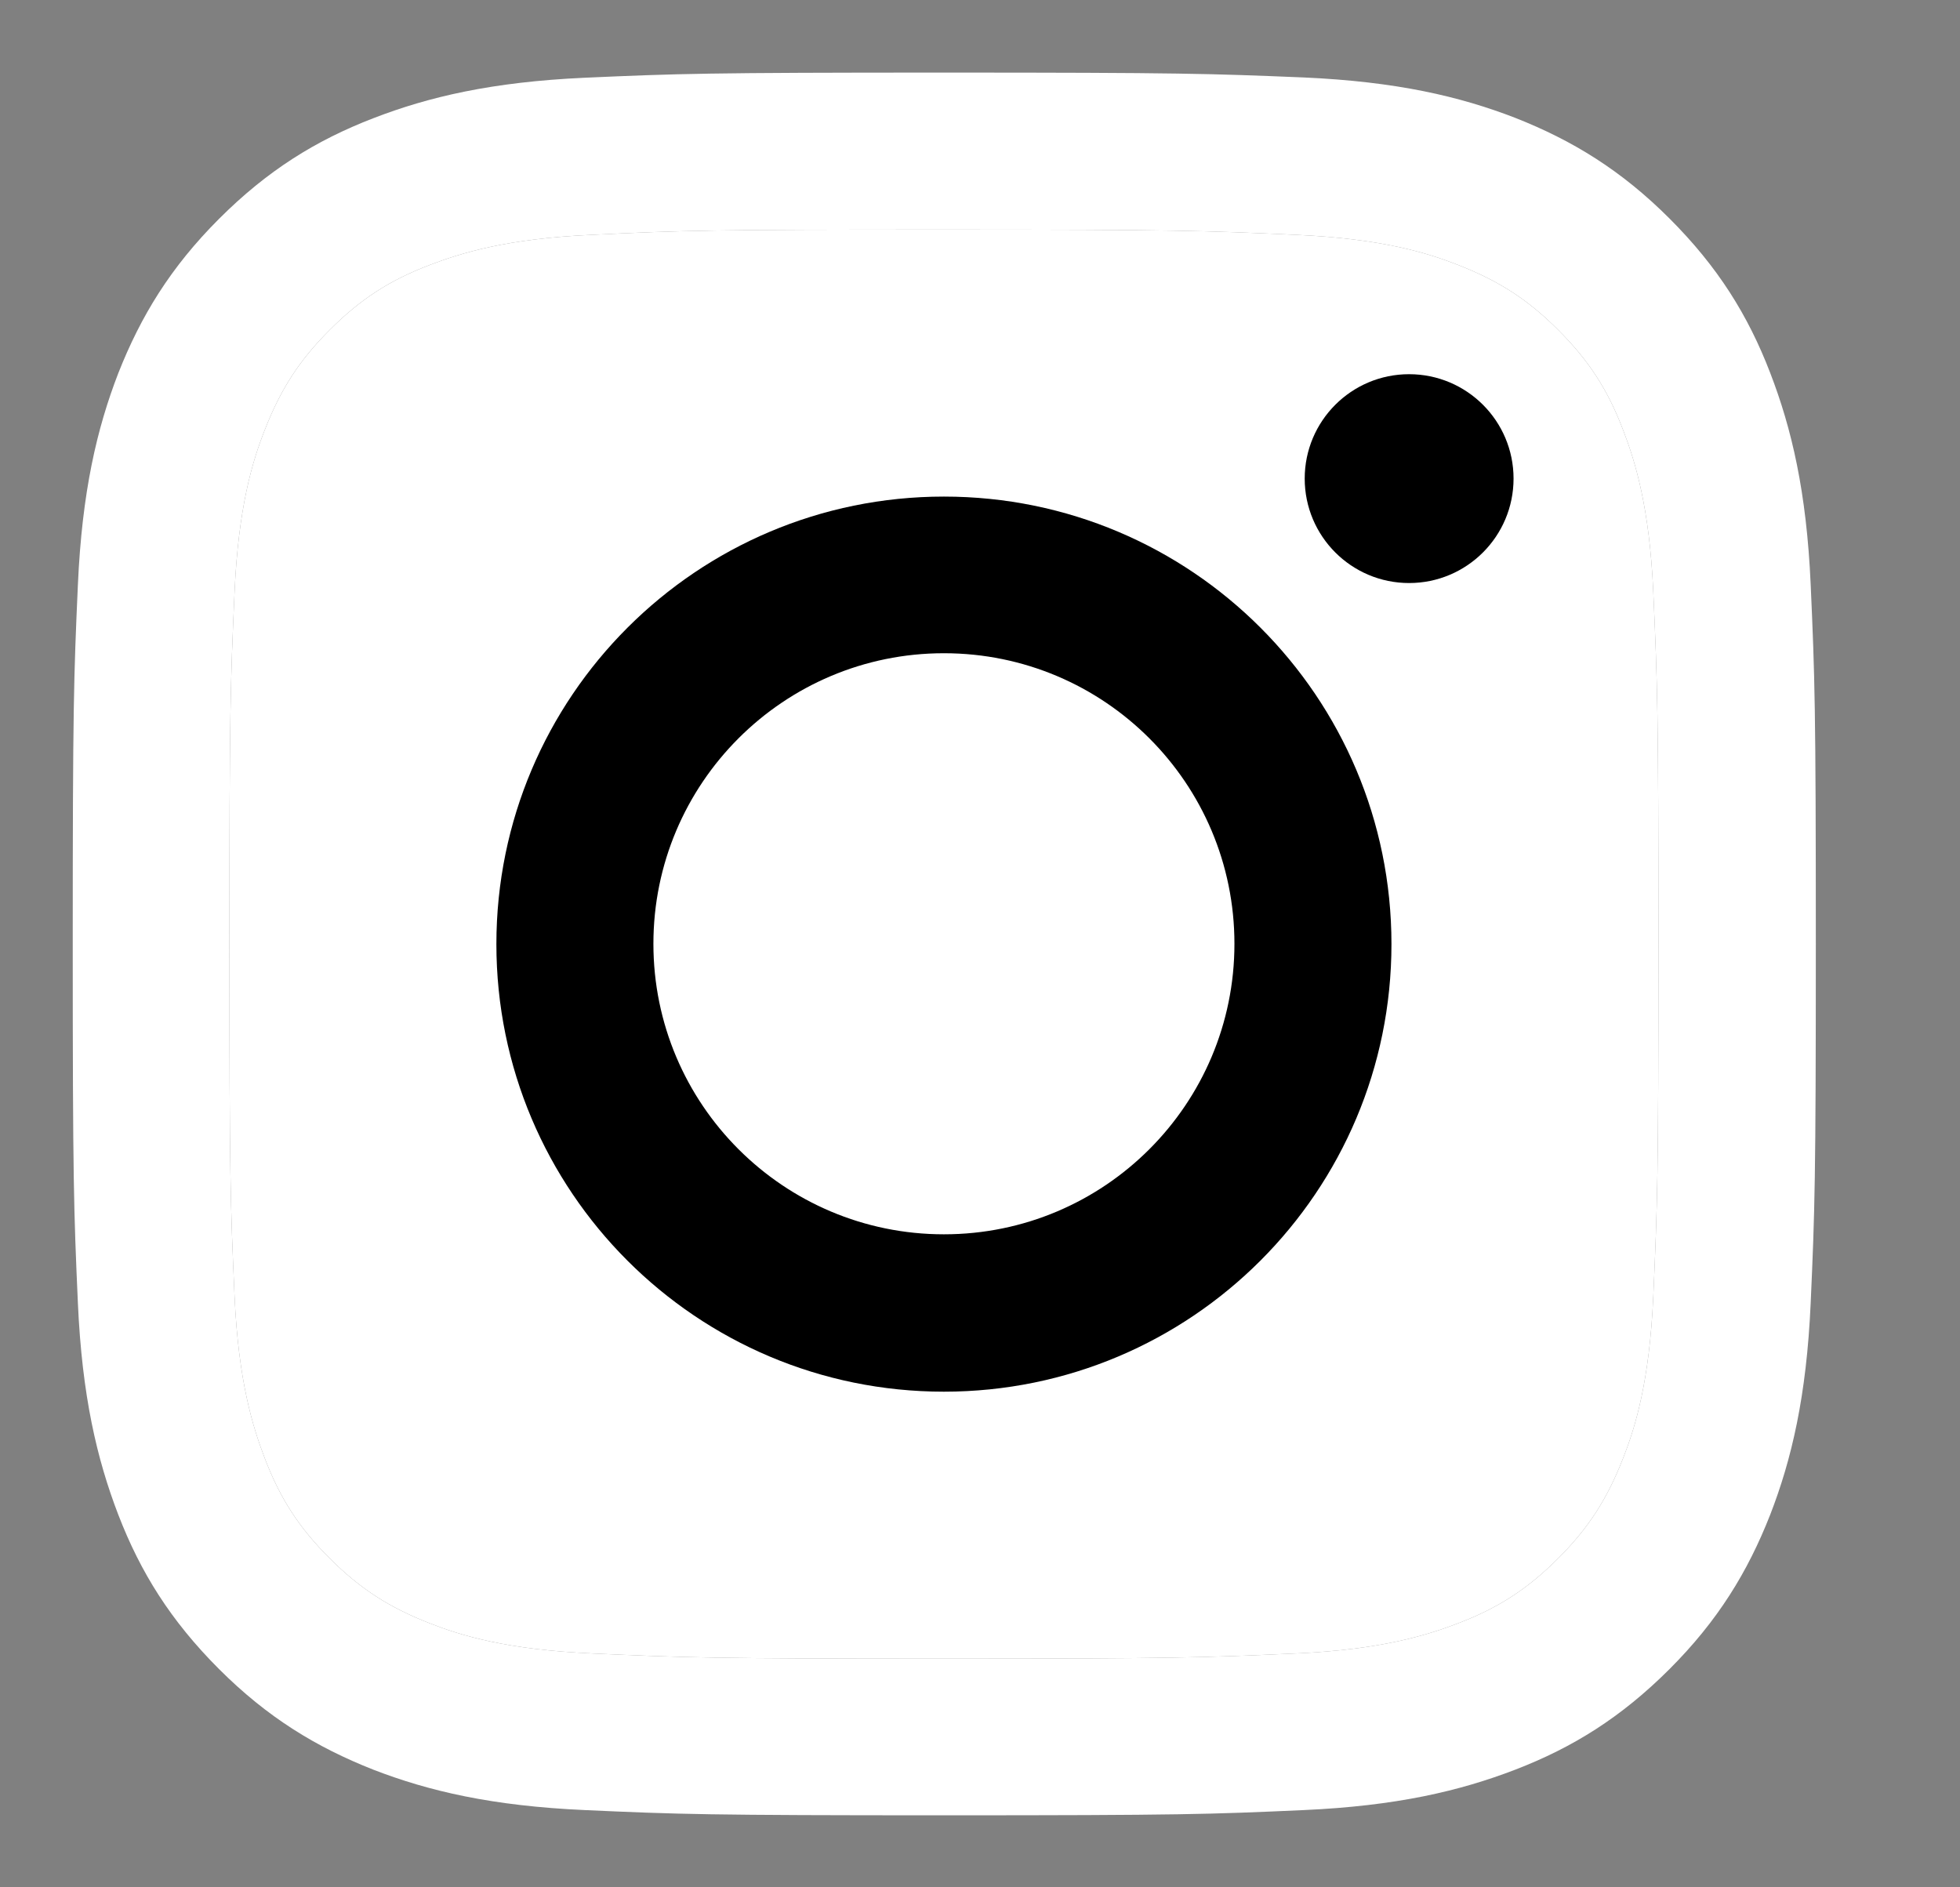
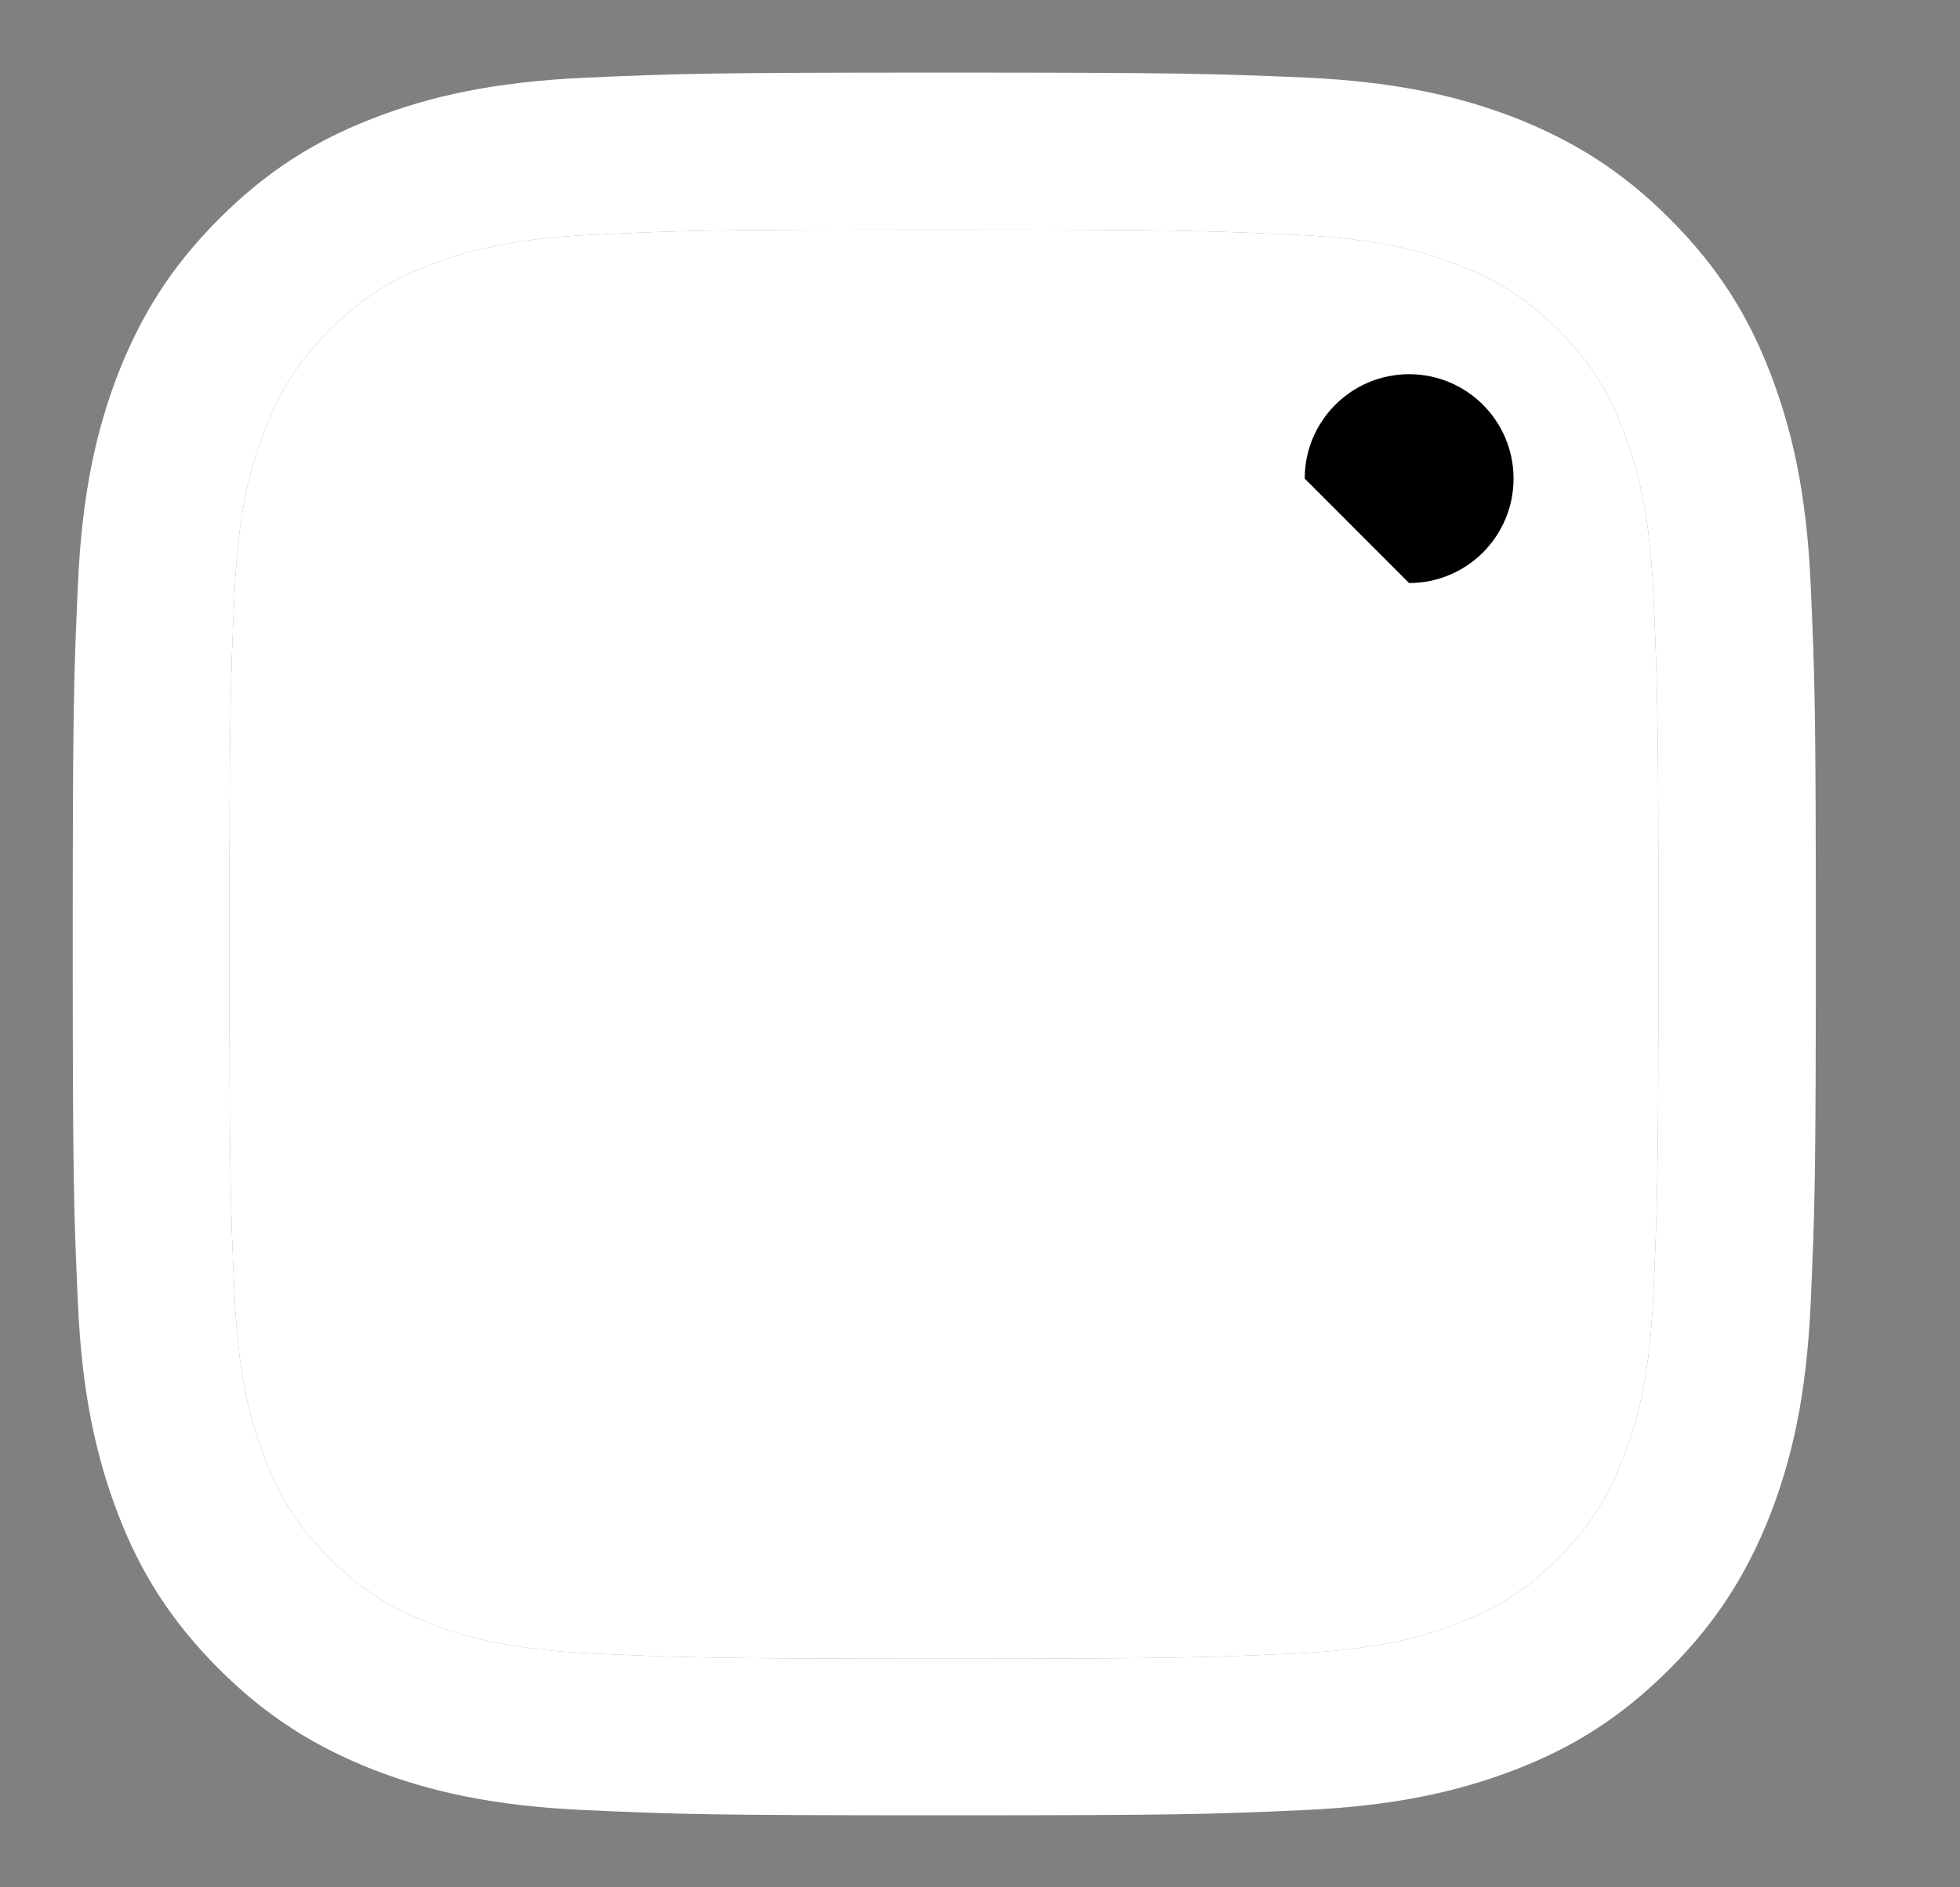
<svg xmlns="http://www.w3.org/2000/svg" width="27" height="26" viewBox="0 0 27 26" fill="none">
  <rect x="0" y="0" width="27" height="26" fill="#808080" stroke="none" />
  <path d="M13.003 3.163C16.21 3.163 16.586 3.177 17.853 3.235C19.025 3.287 19.659 3.482 20.083 3.649C20.645 3.868 21.046 4.125 21.465 4.545C21.884 4.964 22.146 5.364 22.36 5.926C22.523 6.35 22.723 6.984 22.775 8.156C22.832 9.424 22.846 9.8 22.846 13.006C22.846 16.213 22.832 16.589 22.775 17.857C22.723 19.029 22.527 19.662 22.36 20.086C22.141 20.648 21.884 21.049 21.465 21.468C21.046 21.887 20.645 22.149 20.083 22.364C19.659 22.526 19.025 22.726 17.853 22.778C16.586 22.835 16.21 22.85 13.003 22.85C9.797 22.85 9.42 22.835 8.153 22.778C6.981 22.726 6.347 22.53 5.923 22.364C5.361 22.145 4.961 21.887 4.542 21.468C4.122 21.049 3.86 20.648 3.646 20.086C3.484 19.662 3.284 19.029 3.231 17.857C3.174 16.589 3.16 16.213 3.16 13.006C3.16 9.8 3.174 9.424 3.231 8.156C3.284 6.984 3.479 6.35 3.646 5.926C3.865 5.364 4.122 4.964 4.542 4.545C4.961 4.125 5.361 3.863 5.923 3.649C6.347 3.487 6.981 3.287 8.153 3.235C9.42 3.173 9.801 3.163 13.003 3.163ZM13.003 1C9.744 1 9.335 1.014 8.053 1.071C6.776 1.129 5.904 1.334 5.142 1.629C4.351 1.934 3.684 2.348 3.017 3.015C2.35 3.682 1.94 4.354 1.63 5.14C1.335 5.903 1.13 6.774 1.073 8.056C1.016 9.333 1.002 9.743 1.002 13.002C1.002 16.261 1.016 16.67 1.073 17.952C1.13 19.229 1.335 20.101 1.63 20.868C1.935 21.659 2.35 22.326 3.017 22.993C3.684 23.66 4.356 24.069 5.142 24.379C5.904 24.674 6.776 24.879 8.058 24.936C9.339 24.994 9.744 25.008 13.008 25.008C16.272 25.008 16.677 24.994 17.958 24.936C19.235 24.879 20.107 24.674 20.874 24.379C21.665 24.074 22.332 23.66 22.999 22.993C23.666 22.326 24.076 21.654 24.385 20.868C24.681 20.105 24.886 19.233 24.943 17.952C25 16.67 25.014 16.265 25.014 13.002C25.014 9.738 25 9.333 24.943 8.051C24.886 6.774 24.681 5.903 24.385 5.136C24.081 4.345 23.666 3.678 22.999 3.011C22.332 2.344 21.66 1.934 20.874 1.624C20.112 1.329 19.24 1.124 17.958 1.067C16.672 1.014 16.262 1 13.003 1Z" fill="white" />
  <path d="M13.003 3.163C16.21 3.163 16.586 3.177 17.853 3.235C19.025 3.287 19.659 3.482 20.083 3.649C20.645 3.868 21.046 4.125 21.465 4.545C21.884 4.964 22.146 5.364 22.36 5.926C22.523 6.35 22.723 6.984 22.775 8.156C22.832 9.424 22.846 9.8 22.846 13.006C22.846 16.213 22.832 16.589 22.775 17.857C22.723 19.029 22.527 19.662 22.36 20.086C22.141 20.648 21.884 21.049 21.465 21.468C21.046 21.887 20.645 22.149 20.083 22.364C19.659 22.526 19.025 22.726 17.853 22.778C16.586 22.835 16.21 22.85 13.003 22.85C9.797 22.85 9.42 22.835 8.153 22.778C6.981 22.726 6.347 22.53 5.923 22.364C5.361 22.145 4.961 21.887 4.542 21.468C4.122 21.049 3.86 20.648 3.646 20.086C3.484 19.662 3.284 19.029 3.231 17.857C3.174 16.589 3.16 16.213 3.16 13.006C3.16 9.8 3.174 9.424 3.231 8.156C3.284 6.984 3.479 6.35 3.646 5.926C3.865 5.364 4.122 4.964 4.542 4.545C4.961 4.125 5.361 3.863 5.923 3.649C6.347 3.487 6.981 3.287 8.153 3.235C9.42 3.173 9.801 3.163 13.003 3.163Z" fill="white" />
-   <path d="M13.003 6.841C9.601 6.841 6.838 9.6 6.838 13.006C6.838 16.413 9.597 19.172 13.003 19.172C16.41 19.172 19.168 16.413 19.168 13.006C19.168 9.6 16.41 6.841 13.003 6.841ZM13.003 17.004C10.793 17.004 9.001 15.212 9.001 13.002C9.001 10.791 10.793 8.999 13.003 8.999C15.214 8.999 17.005 10.791 17.005 13.002C17.005 15.212 15.214 17.004 13.003 17.004Z" fill="black" />
-   <path d="M19.411 8.032C20.206 8.032 20.85 7.388 20.85 6.593C20.85 5.799 20.206 5.155 19.411 5.155C18.617 5.155 17.973 5.799 17.973 6.593C17.973 7.388 18.617 8.032 19.411 8.032Z" fill="black" />
+   <path d="M19.411 8.032C20.206 8.032 20.85 7.388 20.85 6.593C20.85 5.799 20.206 5.155 19.411 5.155C18.617 5.155 17.973 5.799 17.973 6.593Z" fill="black" />
</svg>